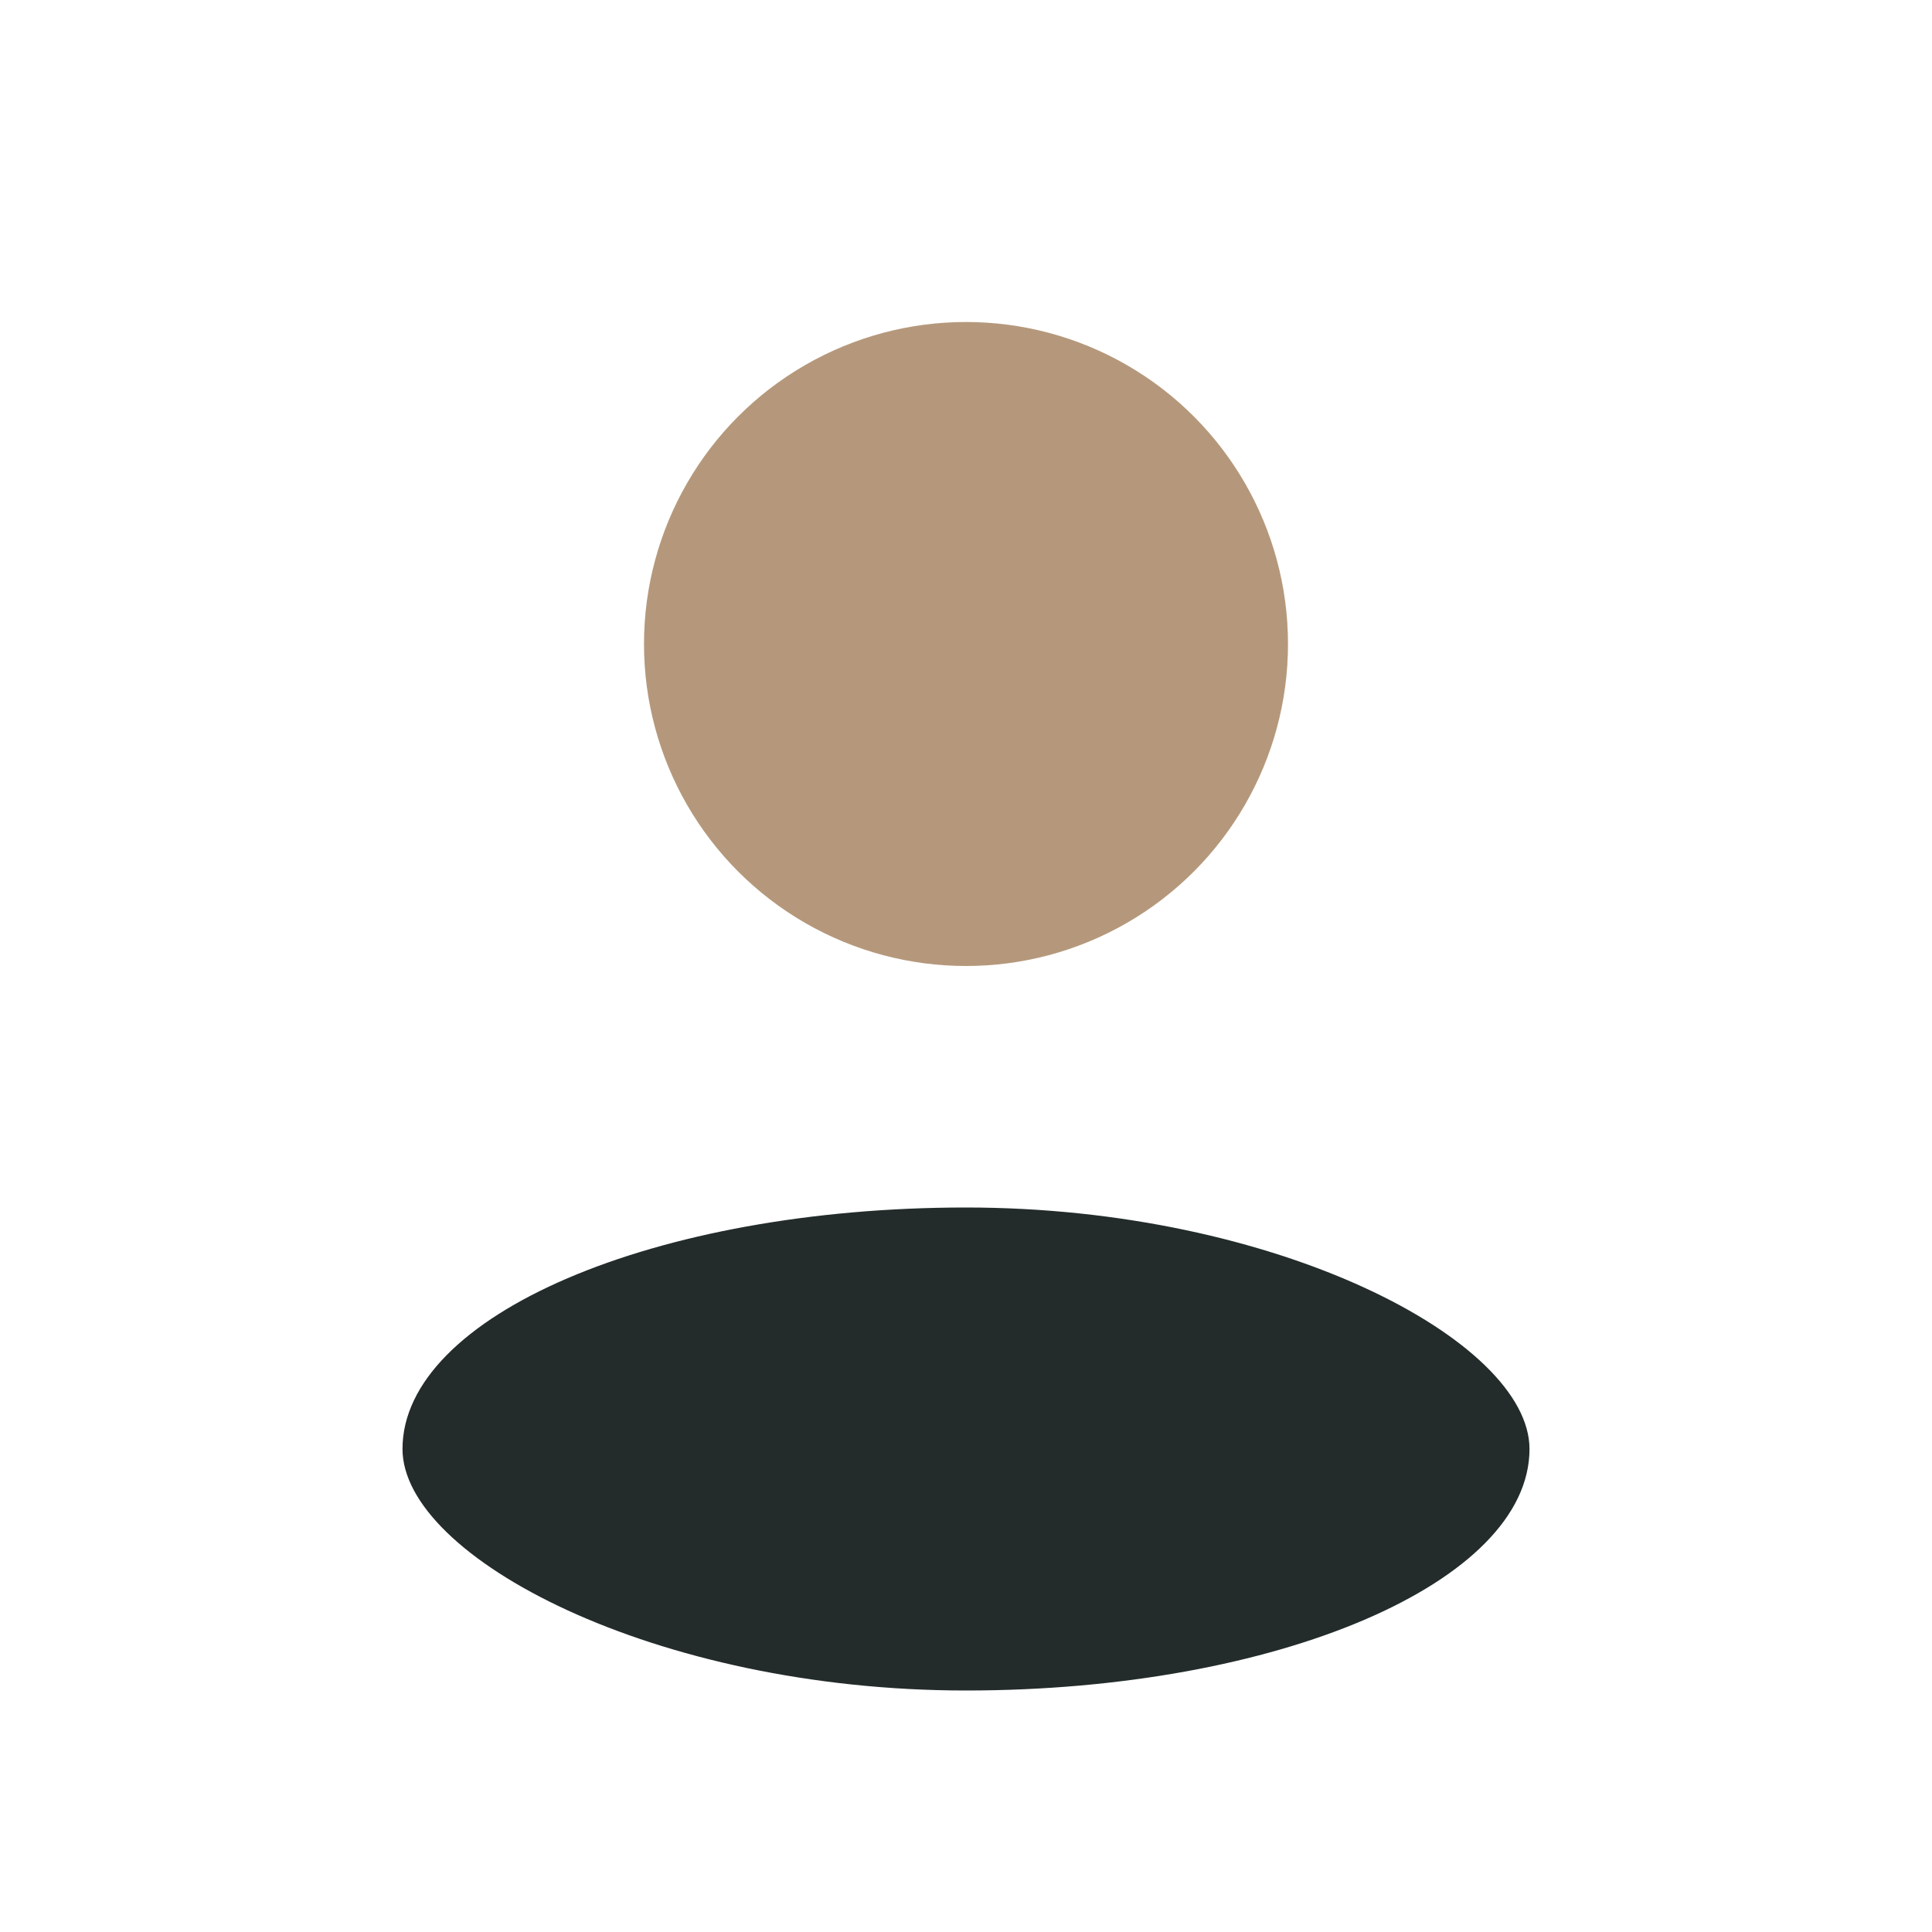
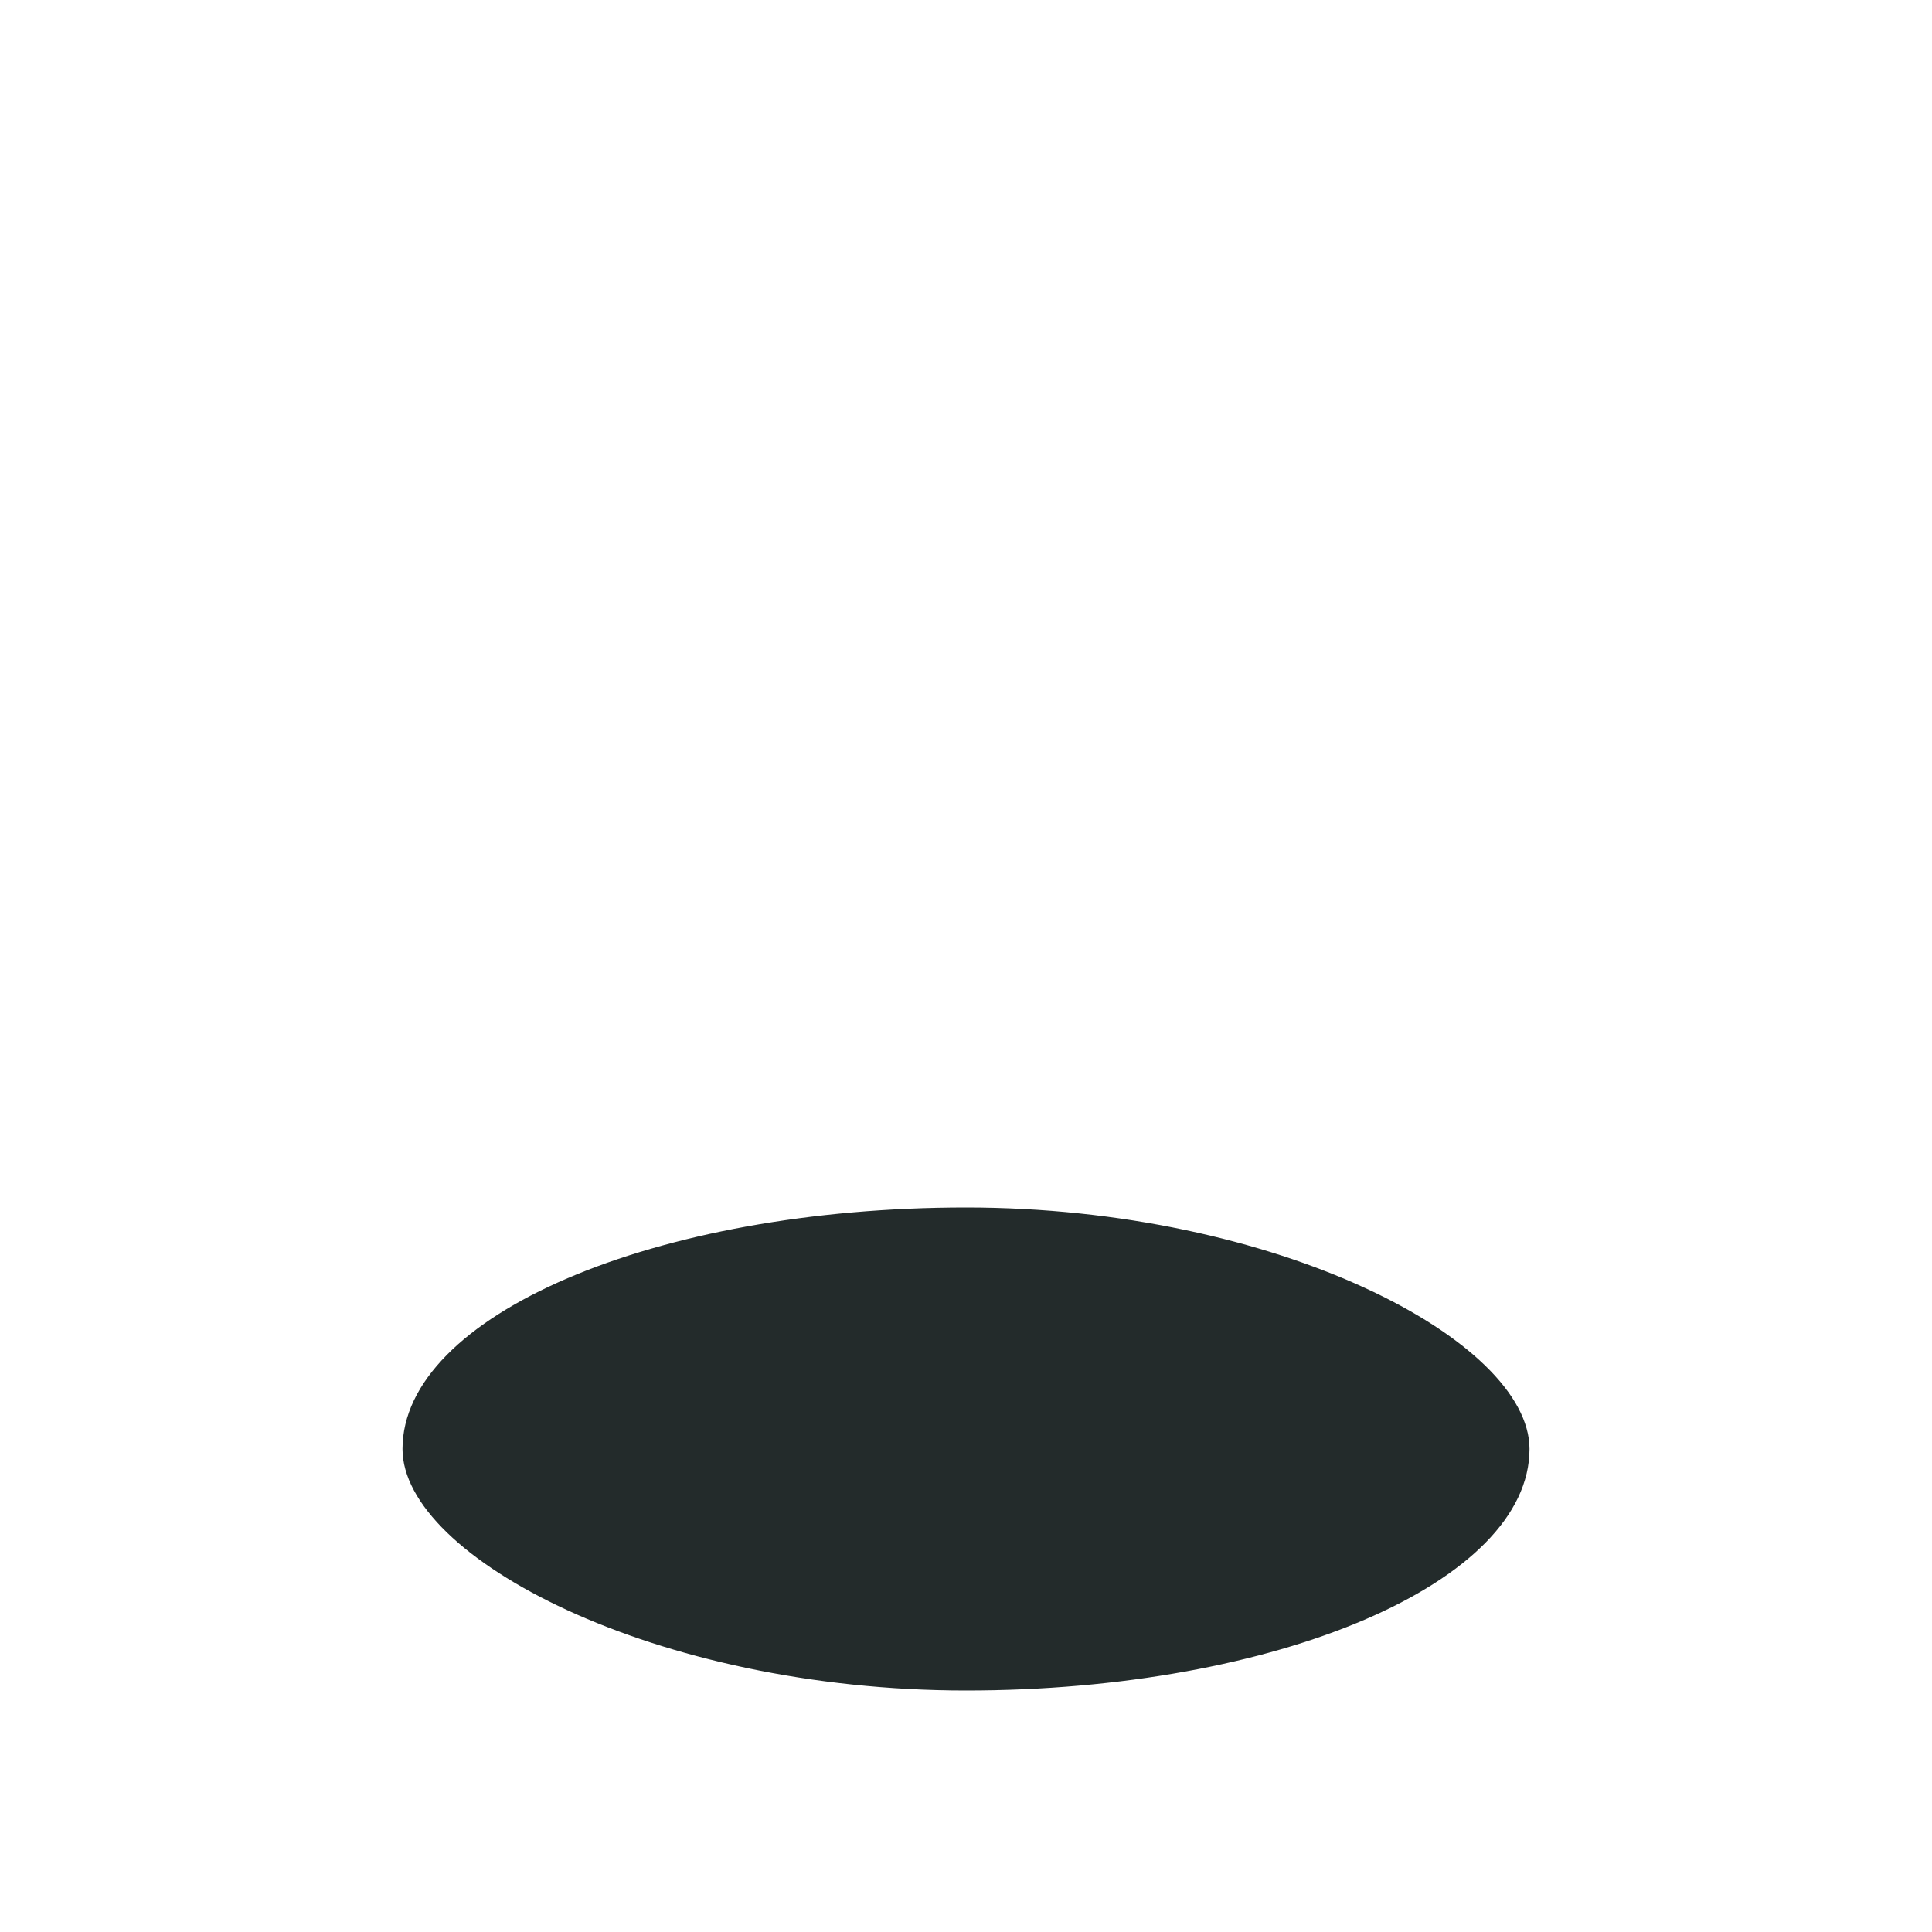
<svg xmlns="http://www.w3.org/2000/svg" width="24" height="24" viewBox="0 0 24 24">
-   <circle cx="12" cy="8" r="4" fill="#B5987B" />
  <rect x="5" y="15" width="14" height="6" rx="7" fill="#232B2B" />
</svg>